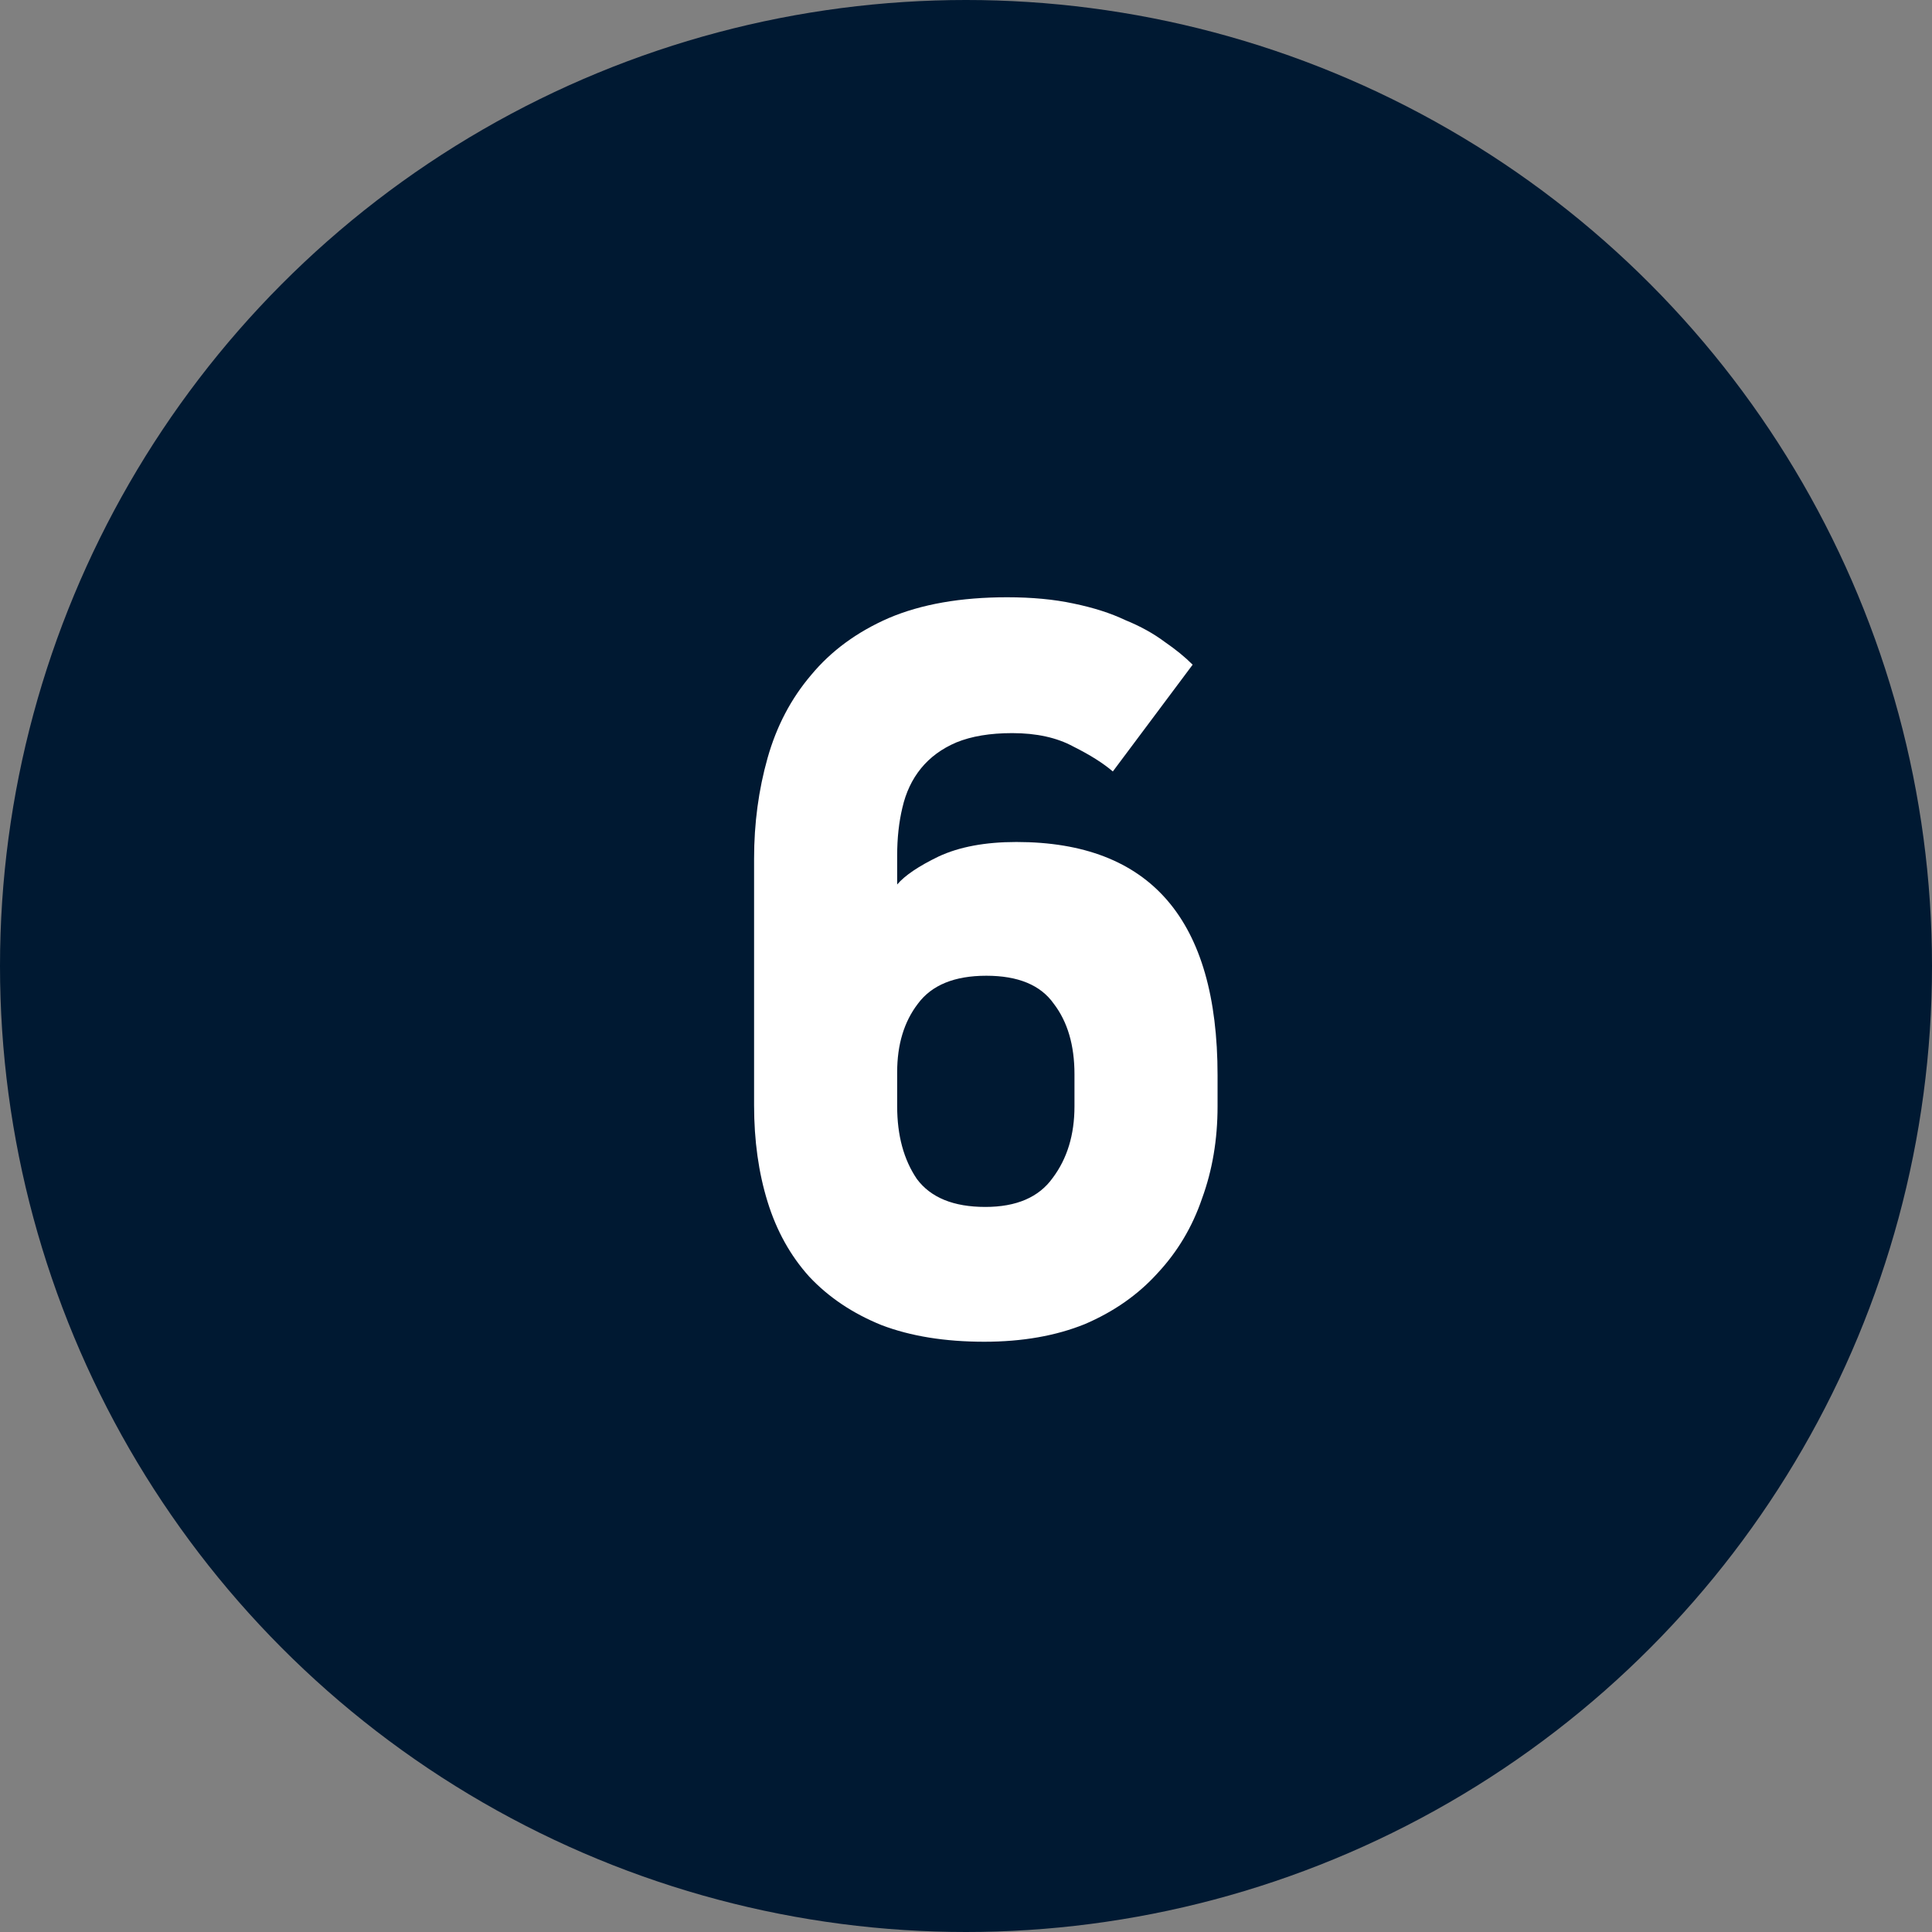
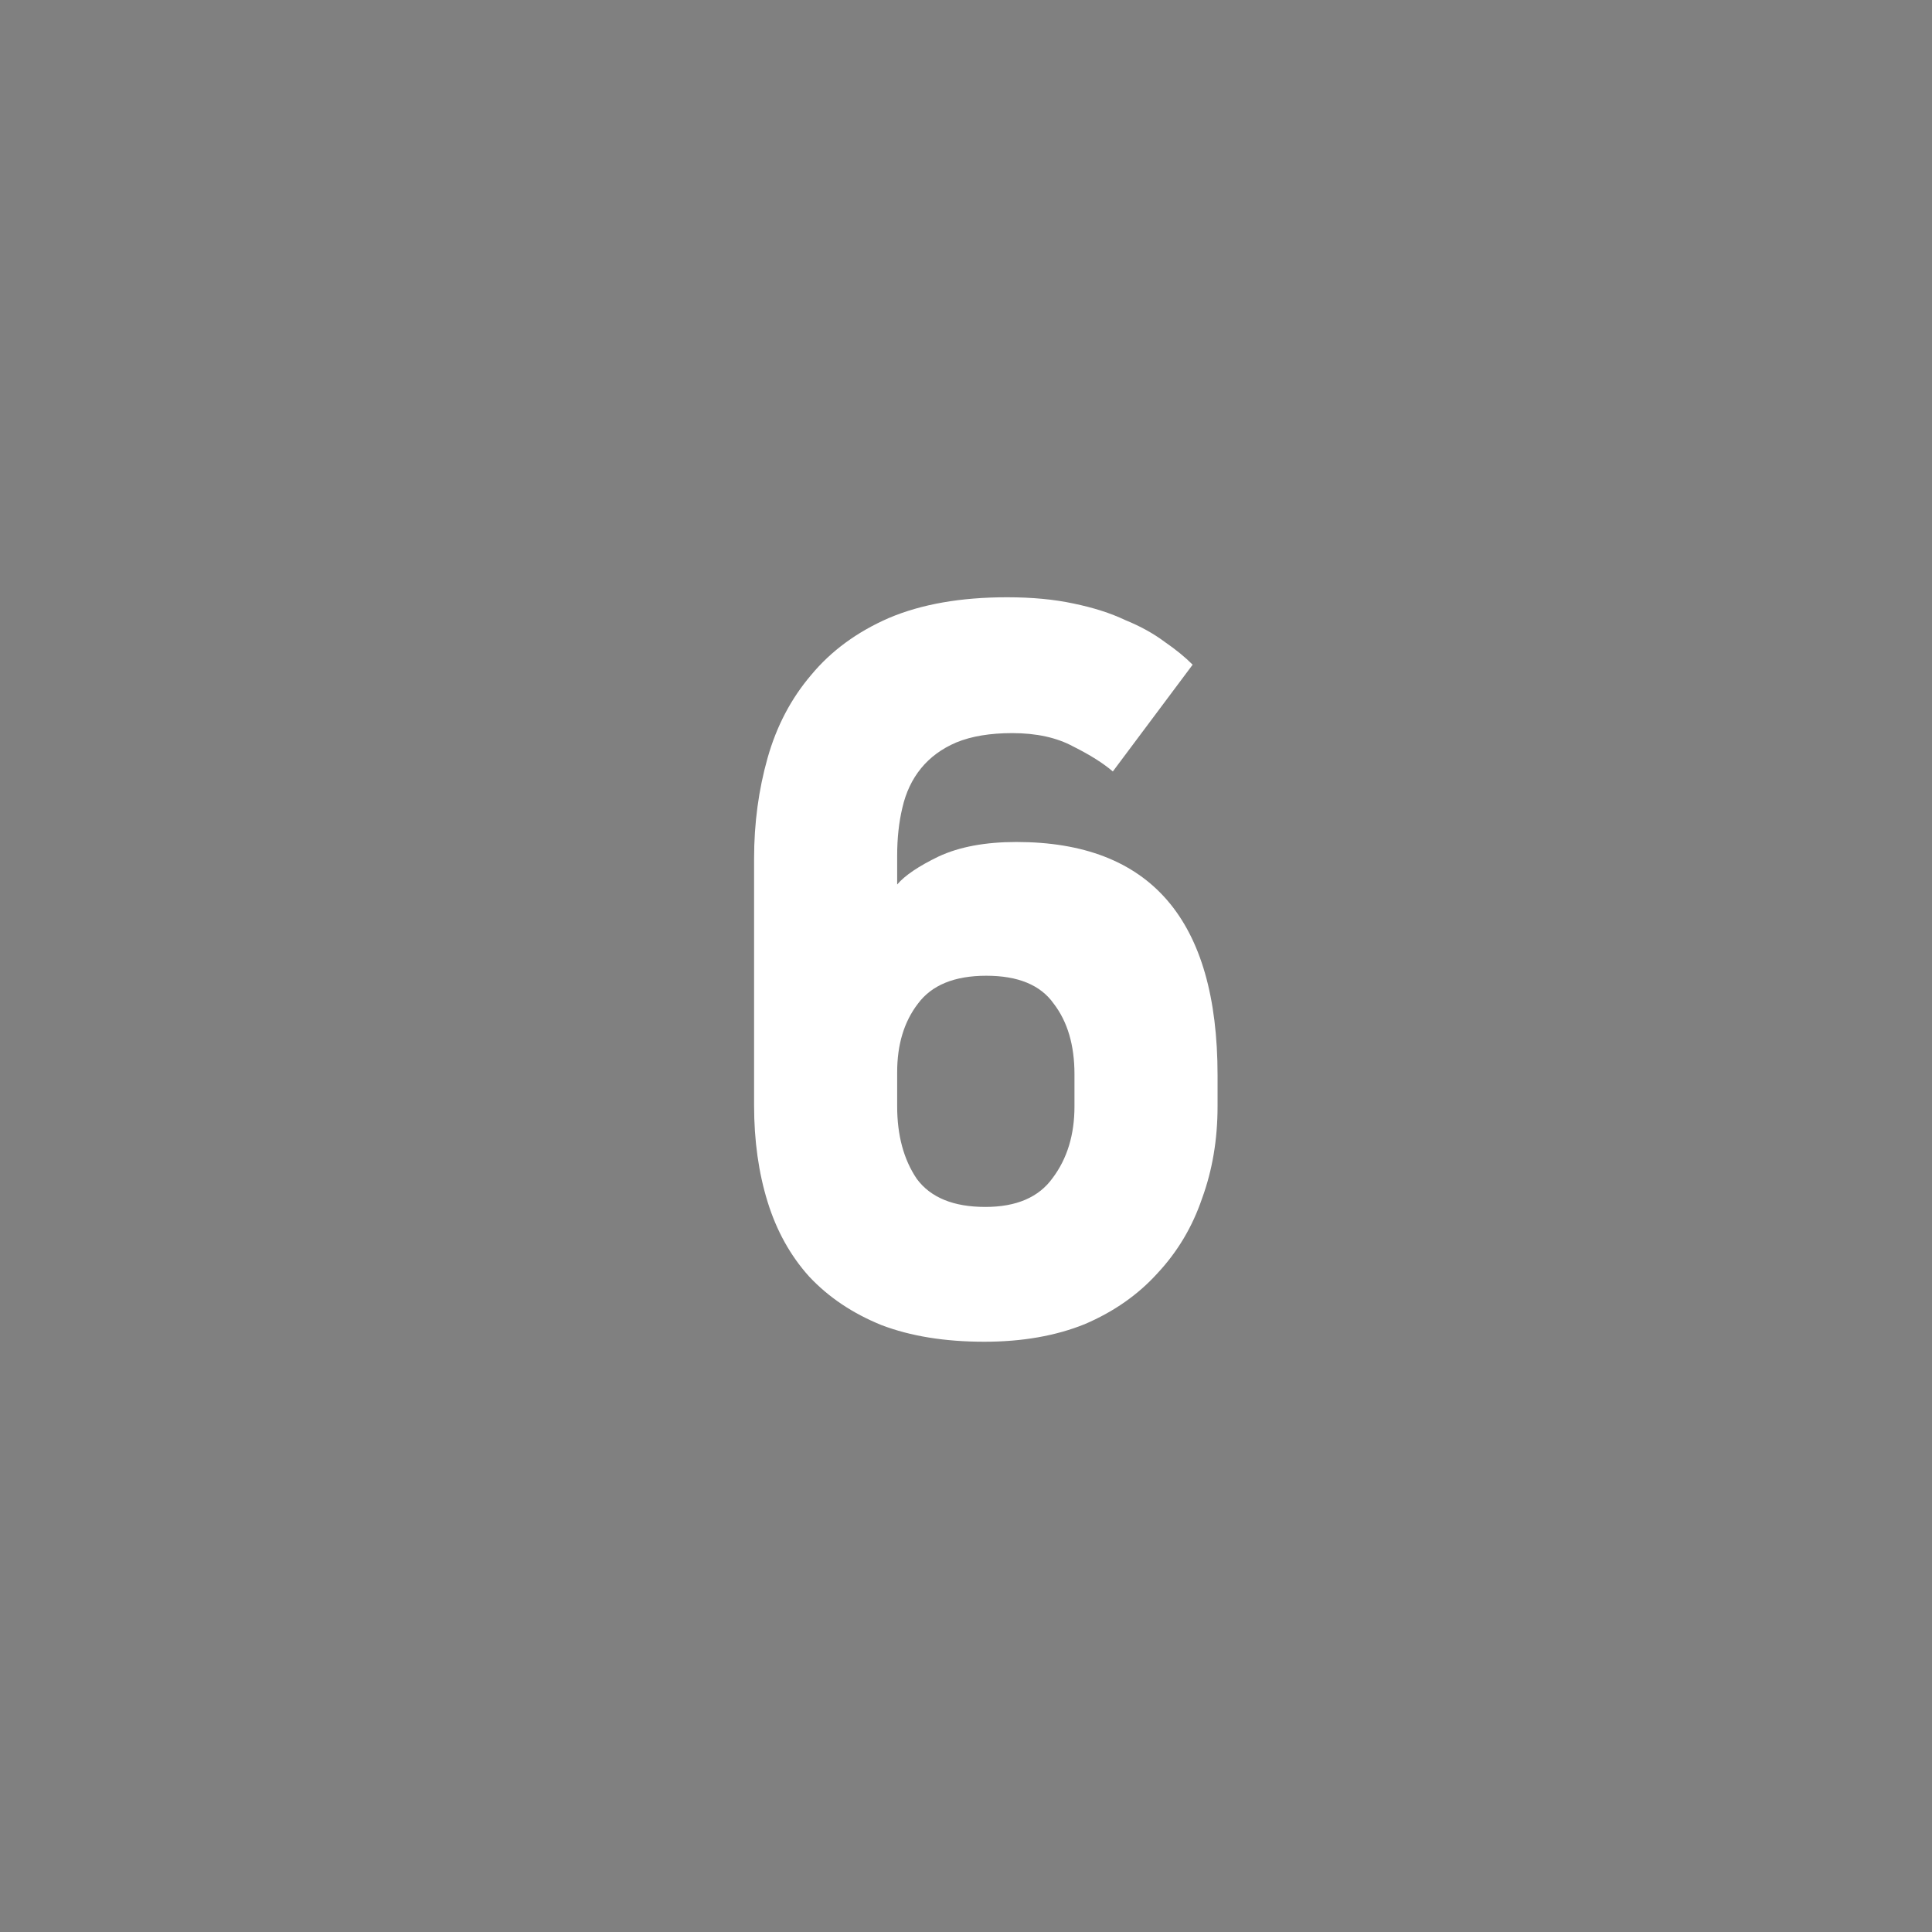
<svg xmlns="http://www.w3.org/2000/svg" width="48" height="48" viewBox="0 0 48 48" fill="none">
  <rect x="0" y="0" width="48" height="48" fill="#808080" stroke="none" />
-   <circle cx="24" cy="24" r="24" fill="#001932" />
  <path d="M27.648 19.167C27.408 18.961 27.081 18.755 26.669 18.549C26.257 18.325 25.75 18.214 25.149 18.214C24.6 18.214 24.136 18.291 23.758 18.446C23.398 18.6 23.106 18.815 22.882 19.09C22.659 19.364 22.505 19.691 22.419 20.069C22.333 20.429 22.29 20.824 22.29 21.253V21.975C22.479 21.752 22.822 21.52 23.32 21.279C23.835 21.039 24.48 20.919 25.252 20.919C28.584 20.919 30.25 22.851 30.25 26.715V27.487C30.25 28.312 30.121 29.076 29.863 29.78C29.623 30.484 29.254 31.102 28.756 31.635C28.275 32.167 27.674 32.588 26.953 32.897C26.231 33.189 25.398 33.335 24.454 33.335C23.475 33.335 22.625 33.197 21.904 32.923C21.182 32.631 20.581 32.227 20.1 31.712C19.637 31.197 19.293 30.579 19.07 29.857C18.847 29.136 18.735 28.337 18.735 27.462V21.331C18.735 20.455 18.847 19.622 19.07 18.832C19.293 18.042 19.654 17.355 20.152 16.771C20.65 16.17 21.294 15.698 22.084 15.354C22.891 15.011 23.87 14.839 25.02 14.839C25.639 14.839 26.188 14.891 26.669 14.994C27.167 15.097 27.596 15.234 27.957 15.406C28.335 15.56 28.661 15.741 28.936 15.947C29.211 16.136 29.443 16.325 29.631 16.514L27.648 19.167ZM24.505 24.242C23.715 24.242 23.149 24.473 22.805 24.937C22.462 25.384 22.29 25.95 22.29 26.637V27.487C22.29 28.209 22.453 28.81 22.779 29.291C23.123 29.754 23.69 29.986 24.48 29.986C25.252 29.986 25.811 29.746 26.154 29.265C26.515 28.784 26.695 28.192 26.695 27.487V26.689C26.695 25.968 26.523 25.384 26.18 24.937C25.853 24.473 25.295 24.242 24.505 24.242Z" fill="white" />
</svg>